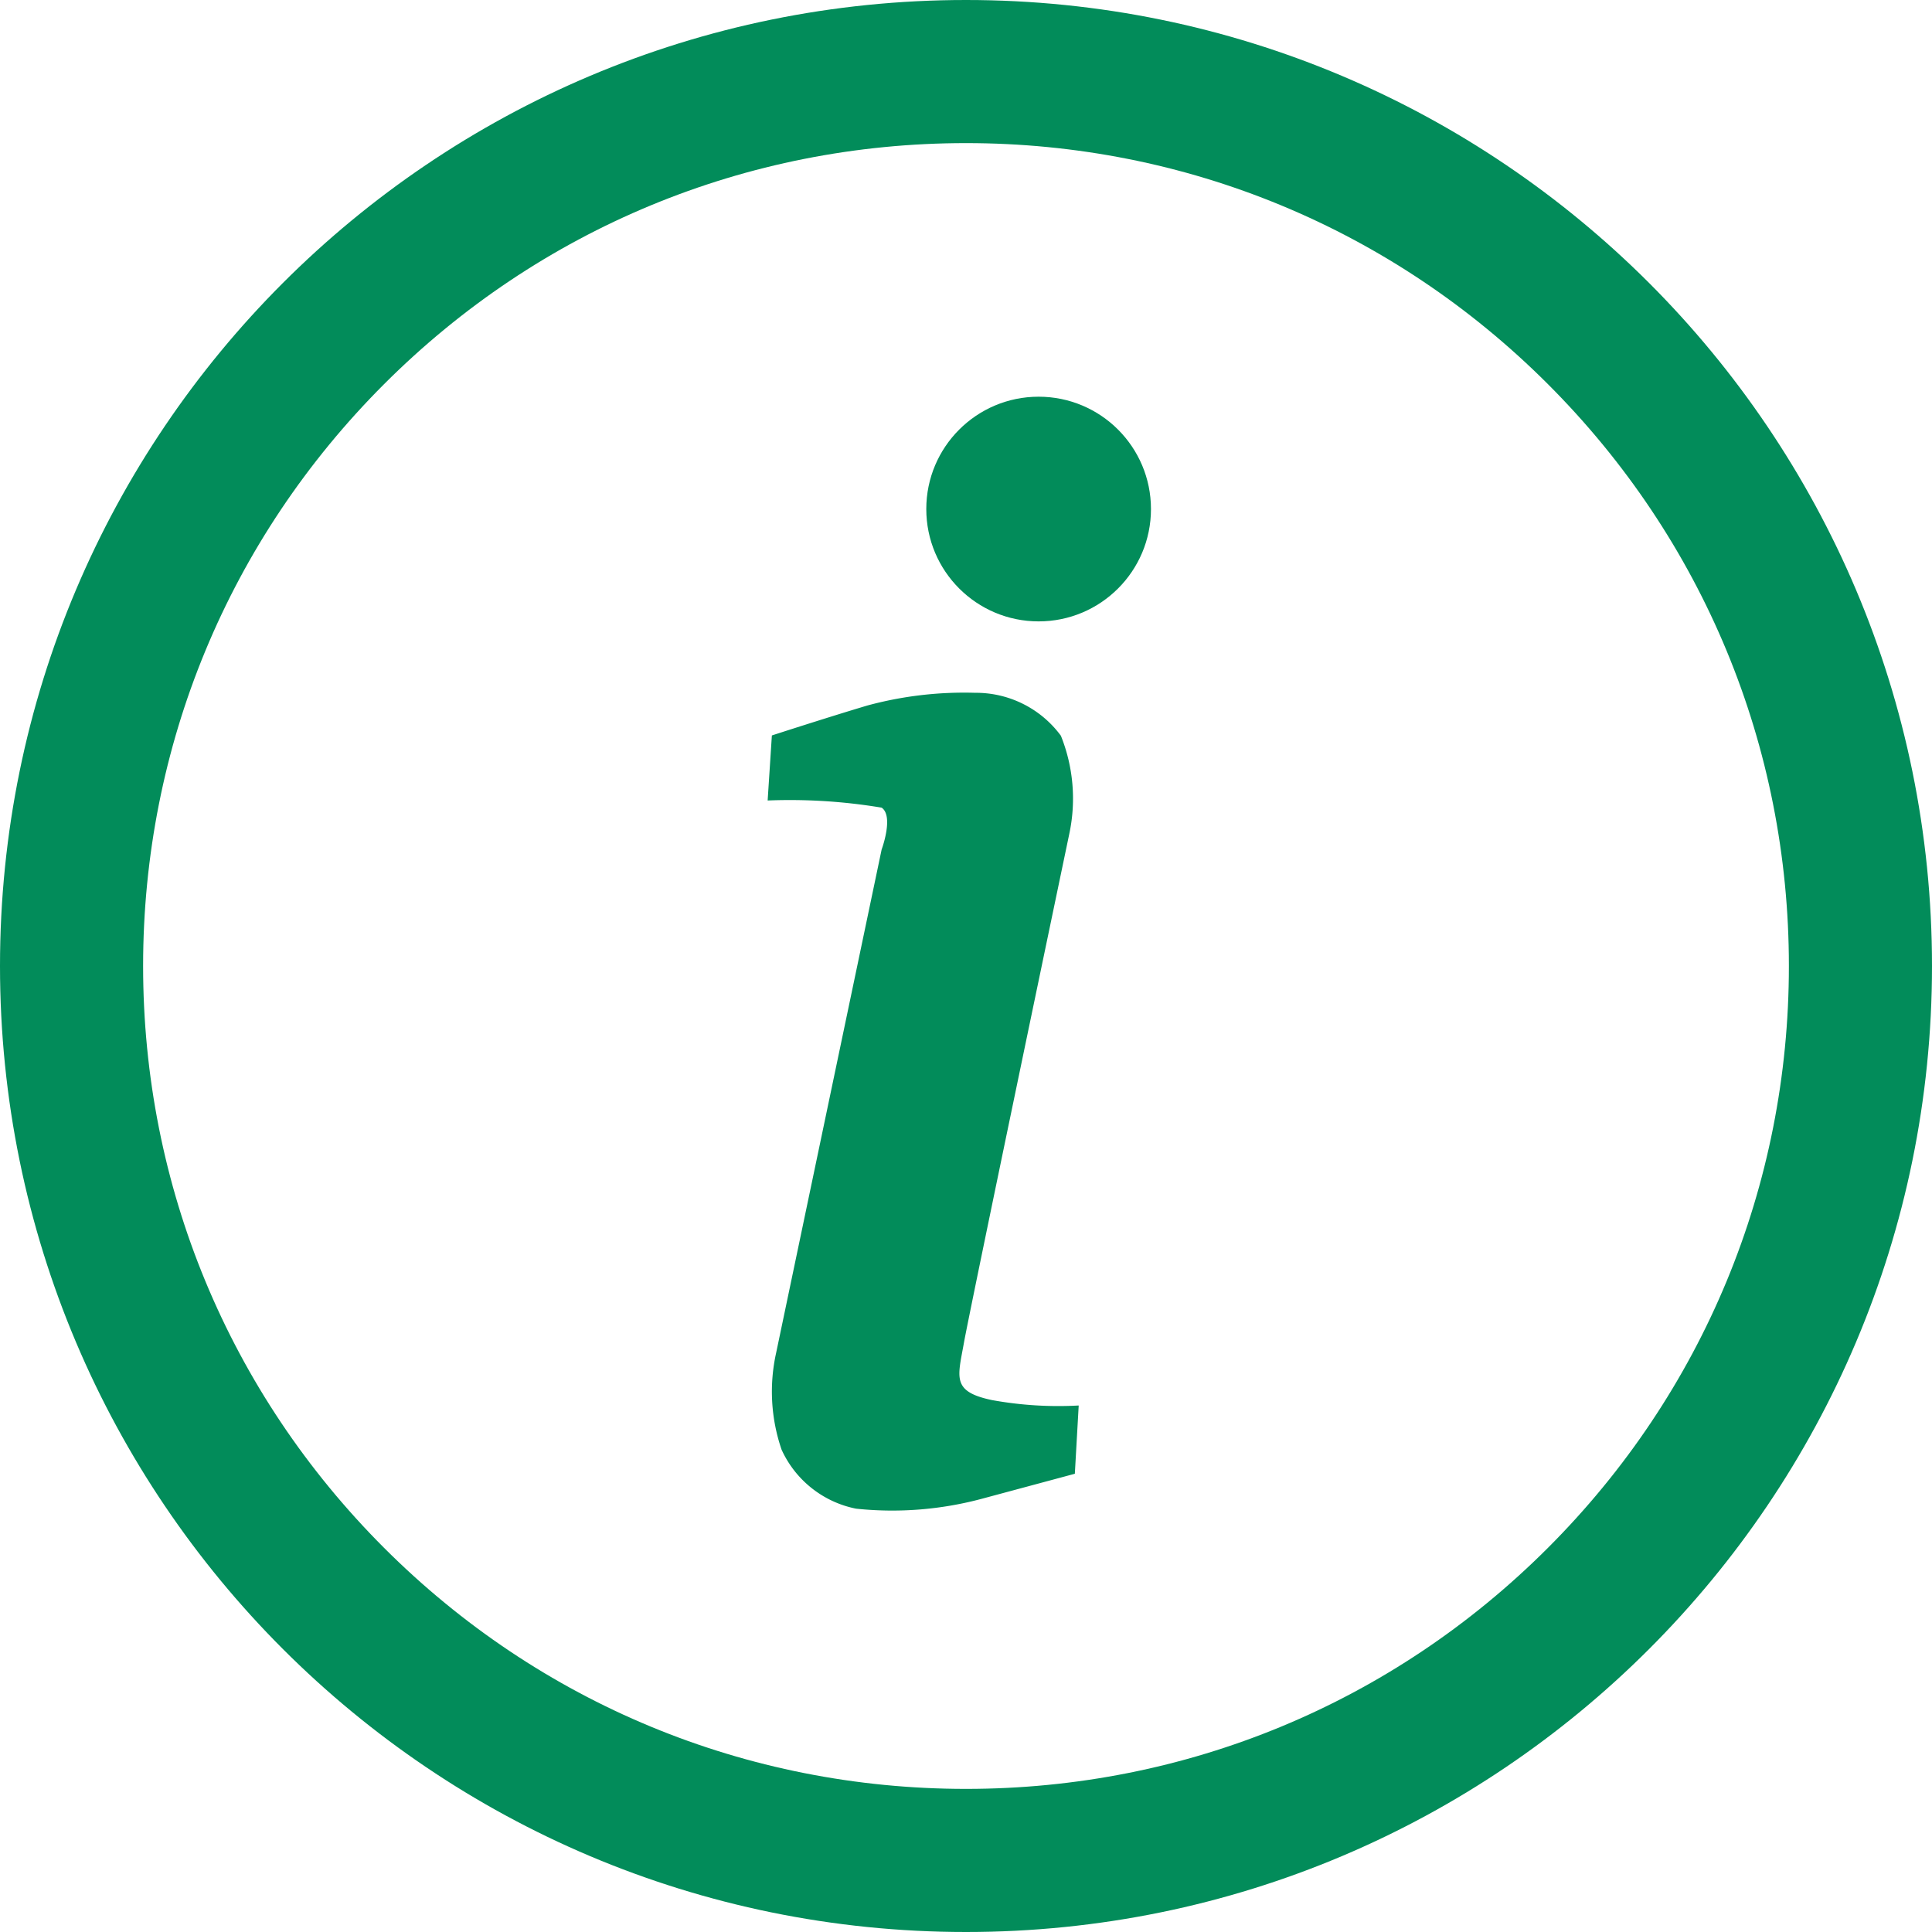
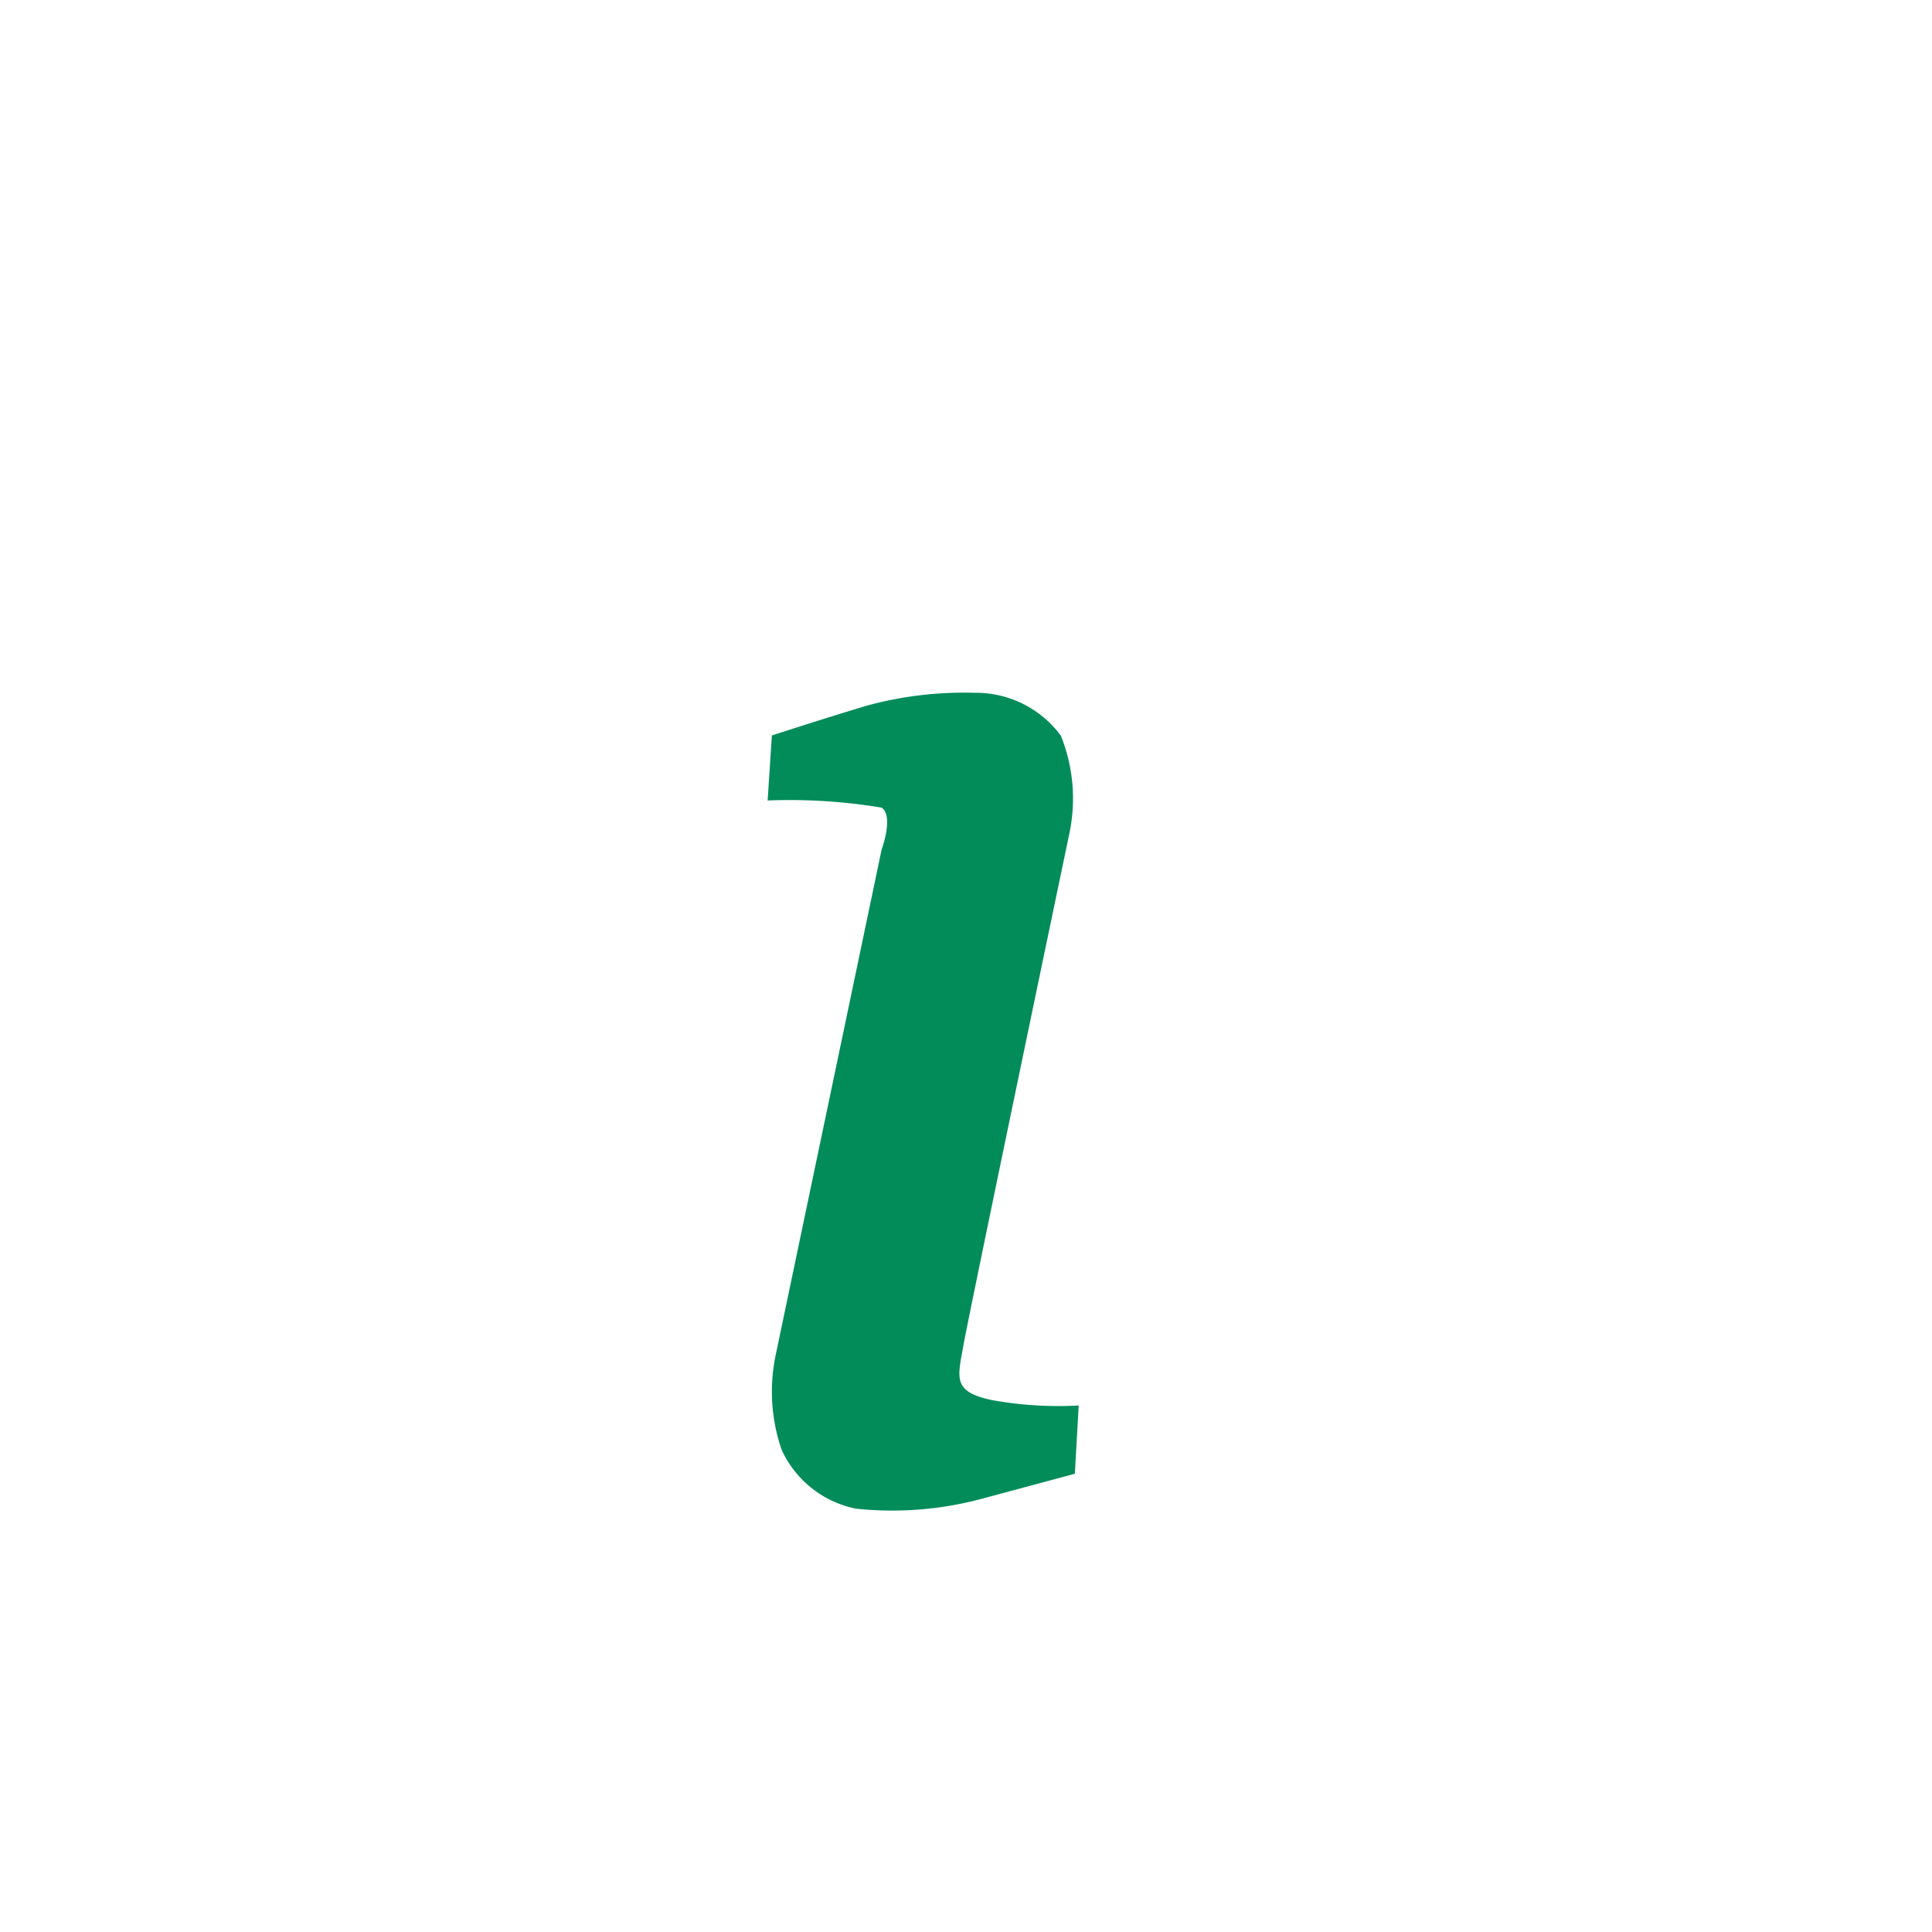
<svg xmlns="http://www.w3.org/2000/svg" width="27" height="27" viewBox="0 0 27 27">
  <g id="Gruppe_221" data-name="Gruppe 221" transform="translate(-1044 -1414.076)">
    <g id="Pfad_286" data-name="Pfad 286" transform="translate(1044 1414.076)" fill="none">
      <path d="M13.5,0A13.5,13.5,0,1,1,0,13.5,13.5,13.5,0,0,1,13.5,0Z" stroke="none" />
-       <path d="M 13.5 2 C 10.428 2 7.54 3.196 5.368 5.368 C 3.196 7.54 2 10.428 2 13.5 C 2 16.572 3.196 19.46 5.368 21.632 C 7.54 23.804 10.428 25 13.5 25 C 16.572 25 19.46 23.804 21.632 21.632 C 23.804 19.46 25 16.572 25 13.5 C 25 10.428 23.804 7.54 21.632 5.368 C 19.46 3.196 16.572 2 13.5 2 M 13.5 0 C 20.956 0 27 6.044 27 13.5 C 27 20.956 20.956 27 13.5 27 C 6.044 27 0 20.956 0 13.5 C 0 6.044 6.044 0 13.5 0 Z" stroke="none" fill="#028c5a" />
    </g>
    <g id="Gruppe_220" data-name="Gruppe 220" transform="translate(1054.728 1419.62)">
-       <circle id="Ellipse_68" data-name="Ellipse 68" cx="1.57" cy="1.57" r="1.57" transform="translate(2.217)" fill="#028c5a" />
      <path id="Pfad_285" data-name="Pfad 285" d="M4088.087-157.588l-.059.909a7.8,7.8,0,0,1,1.593.1c.173.119,0,.585,0,.585l-1.474,7.033a2.5,2.5,0,0,0,.076,1.355,1.457,1.457,0,0,0,1.041.824,4.832,4.832,0,0,0,1.767-.141l1.29-.347.054-.954a5.175,5.175,0,0,1-1.214-.076c-.563-.119-.477-.314-.39-.8s1.474-7.12,1.474-7.12a2.361,2.361,0,0,0-.119-1.364,1.474,1.474,0,0,0-1.2-.6,5.168,5.168,0,0,0-1.506.178C4088.841-157.833,4088.087-157.588,4088.087-157.588Z" transform="translate(-4088.028 162.322)" fill="#028c5a" />
    </g>
  </g>
</svg>